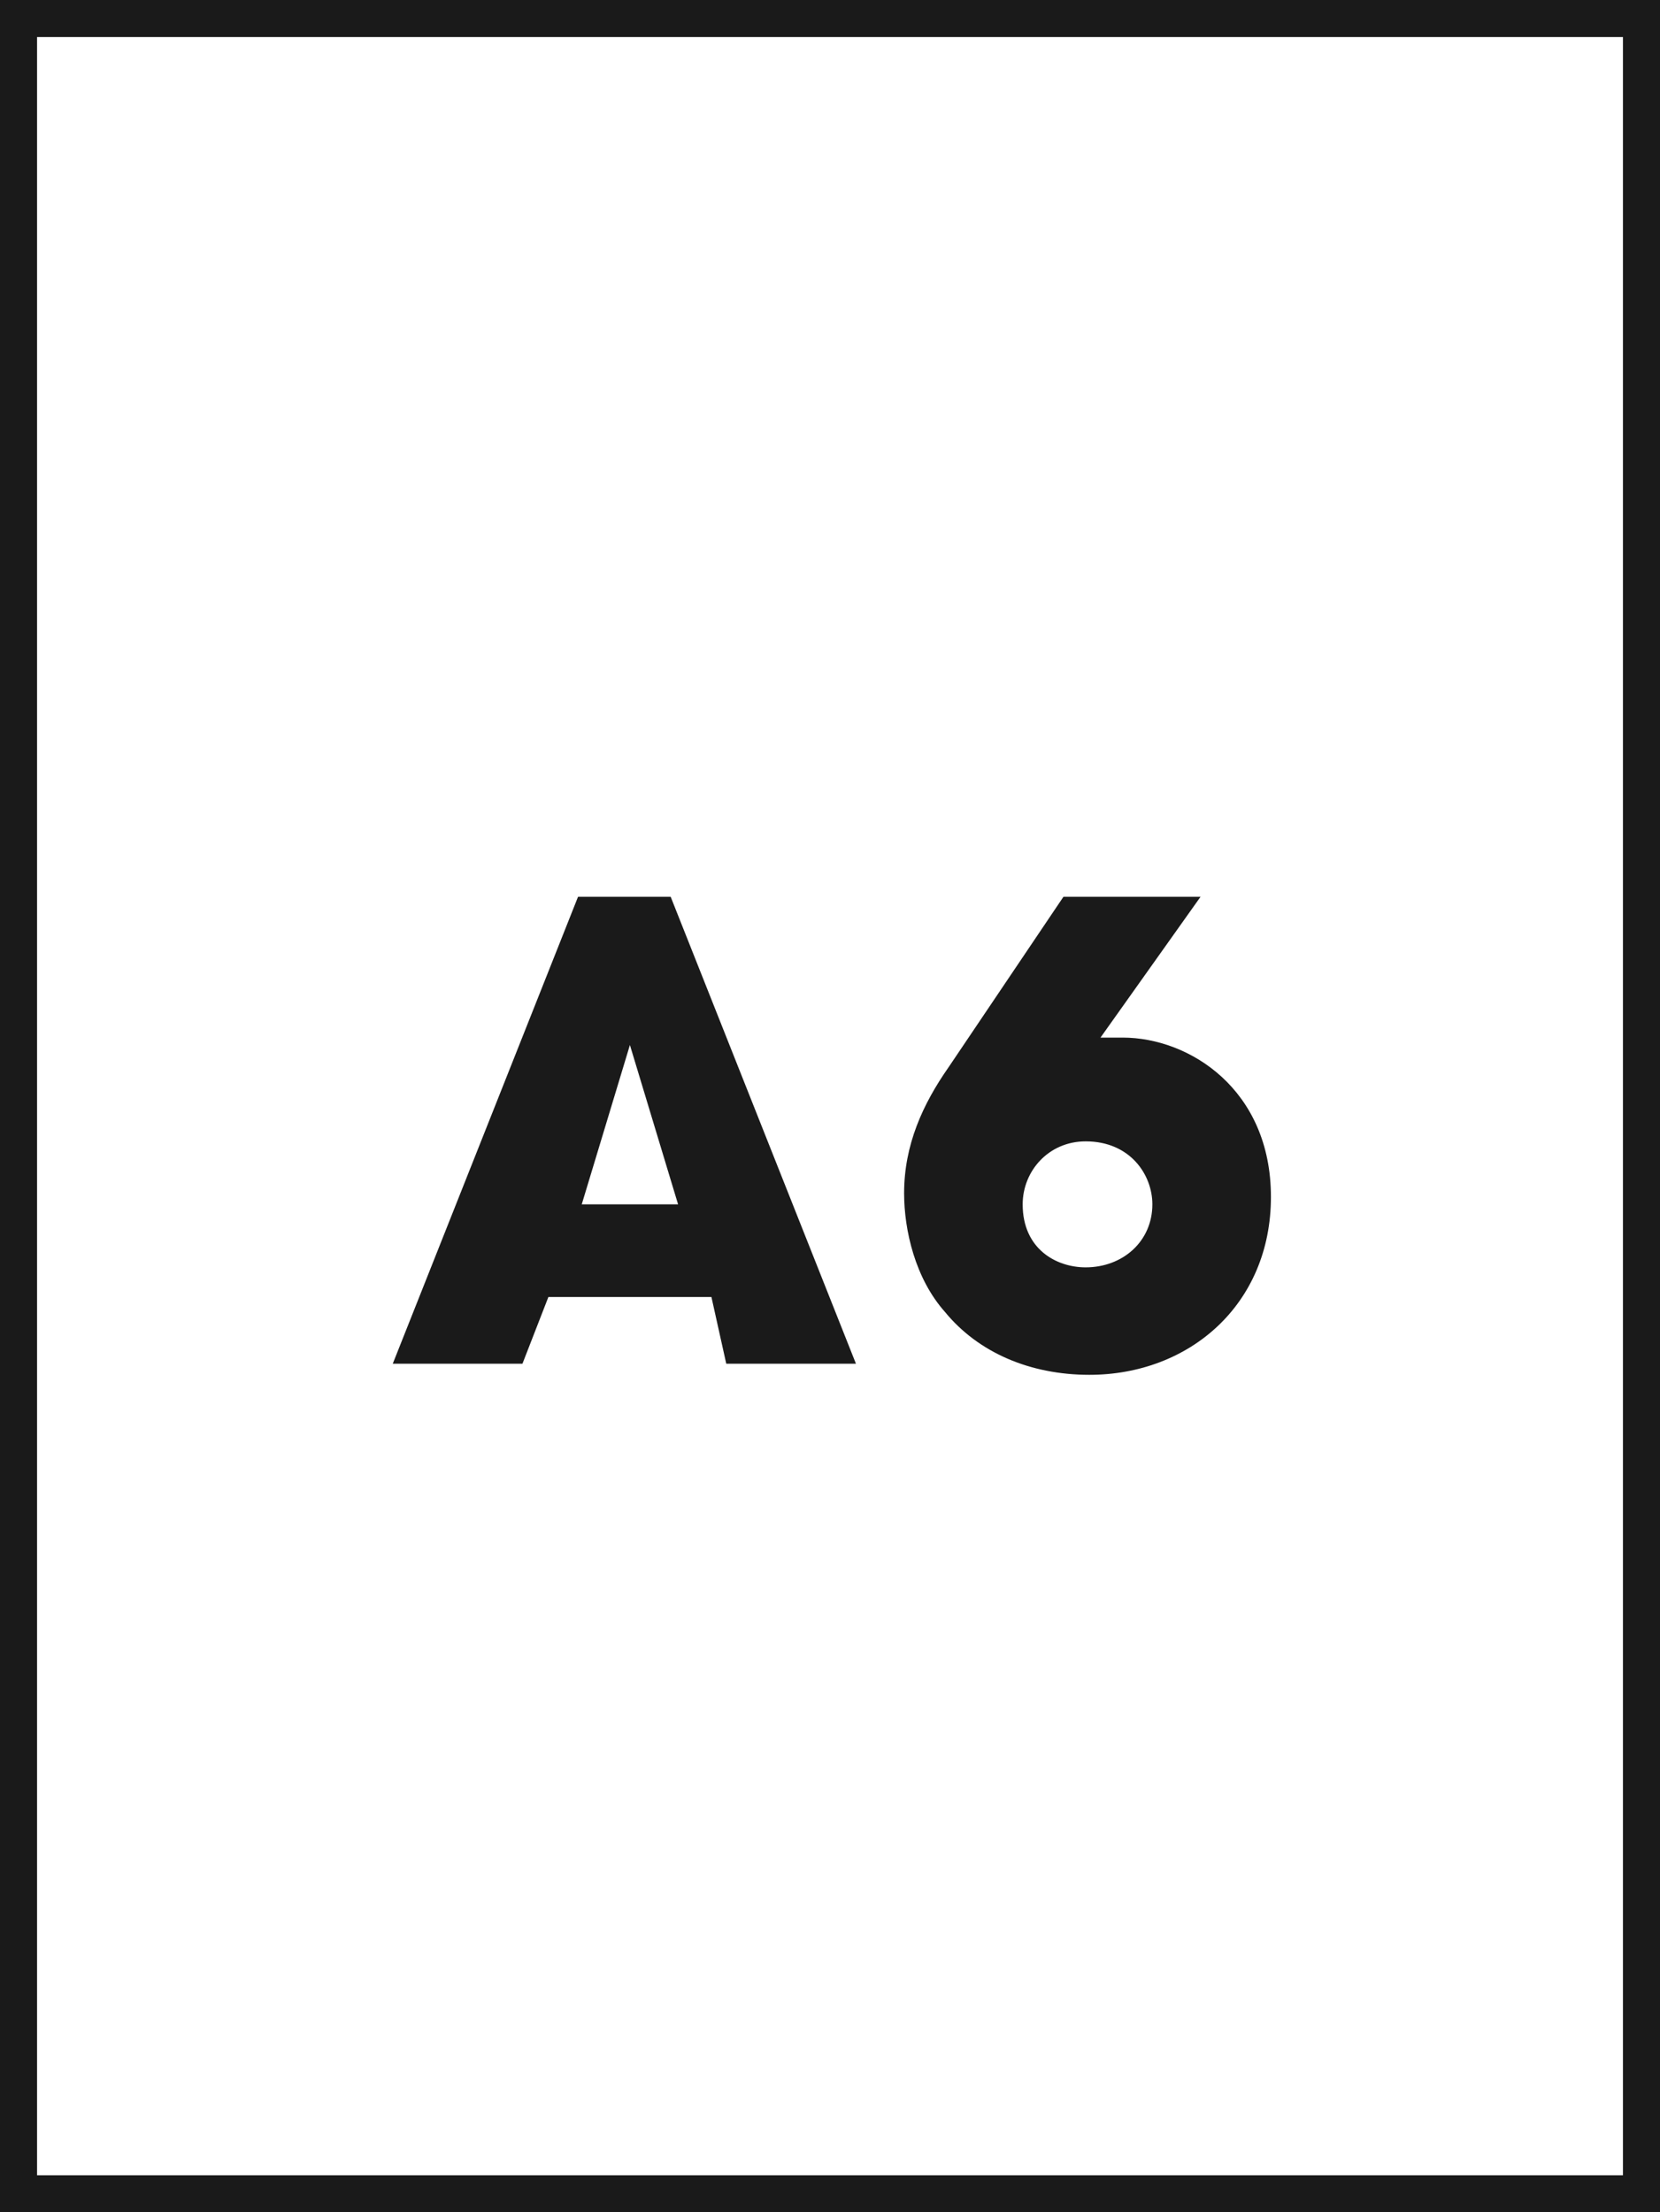
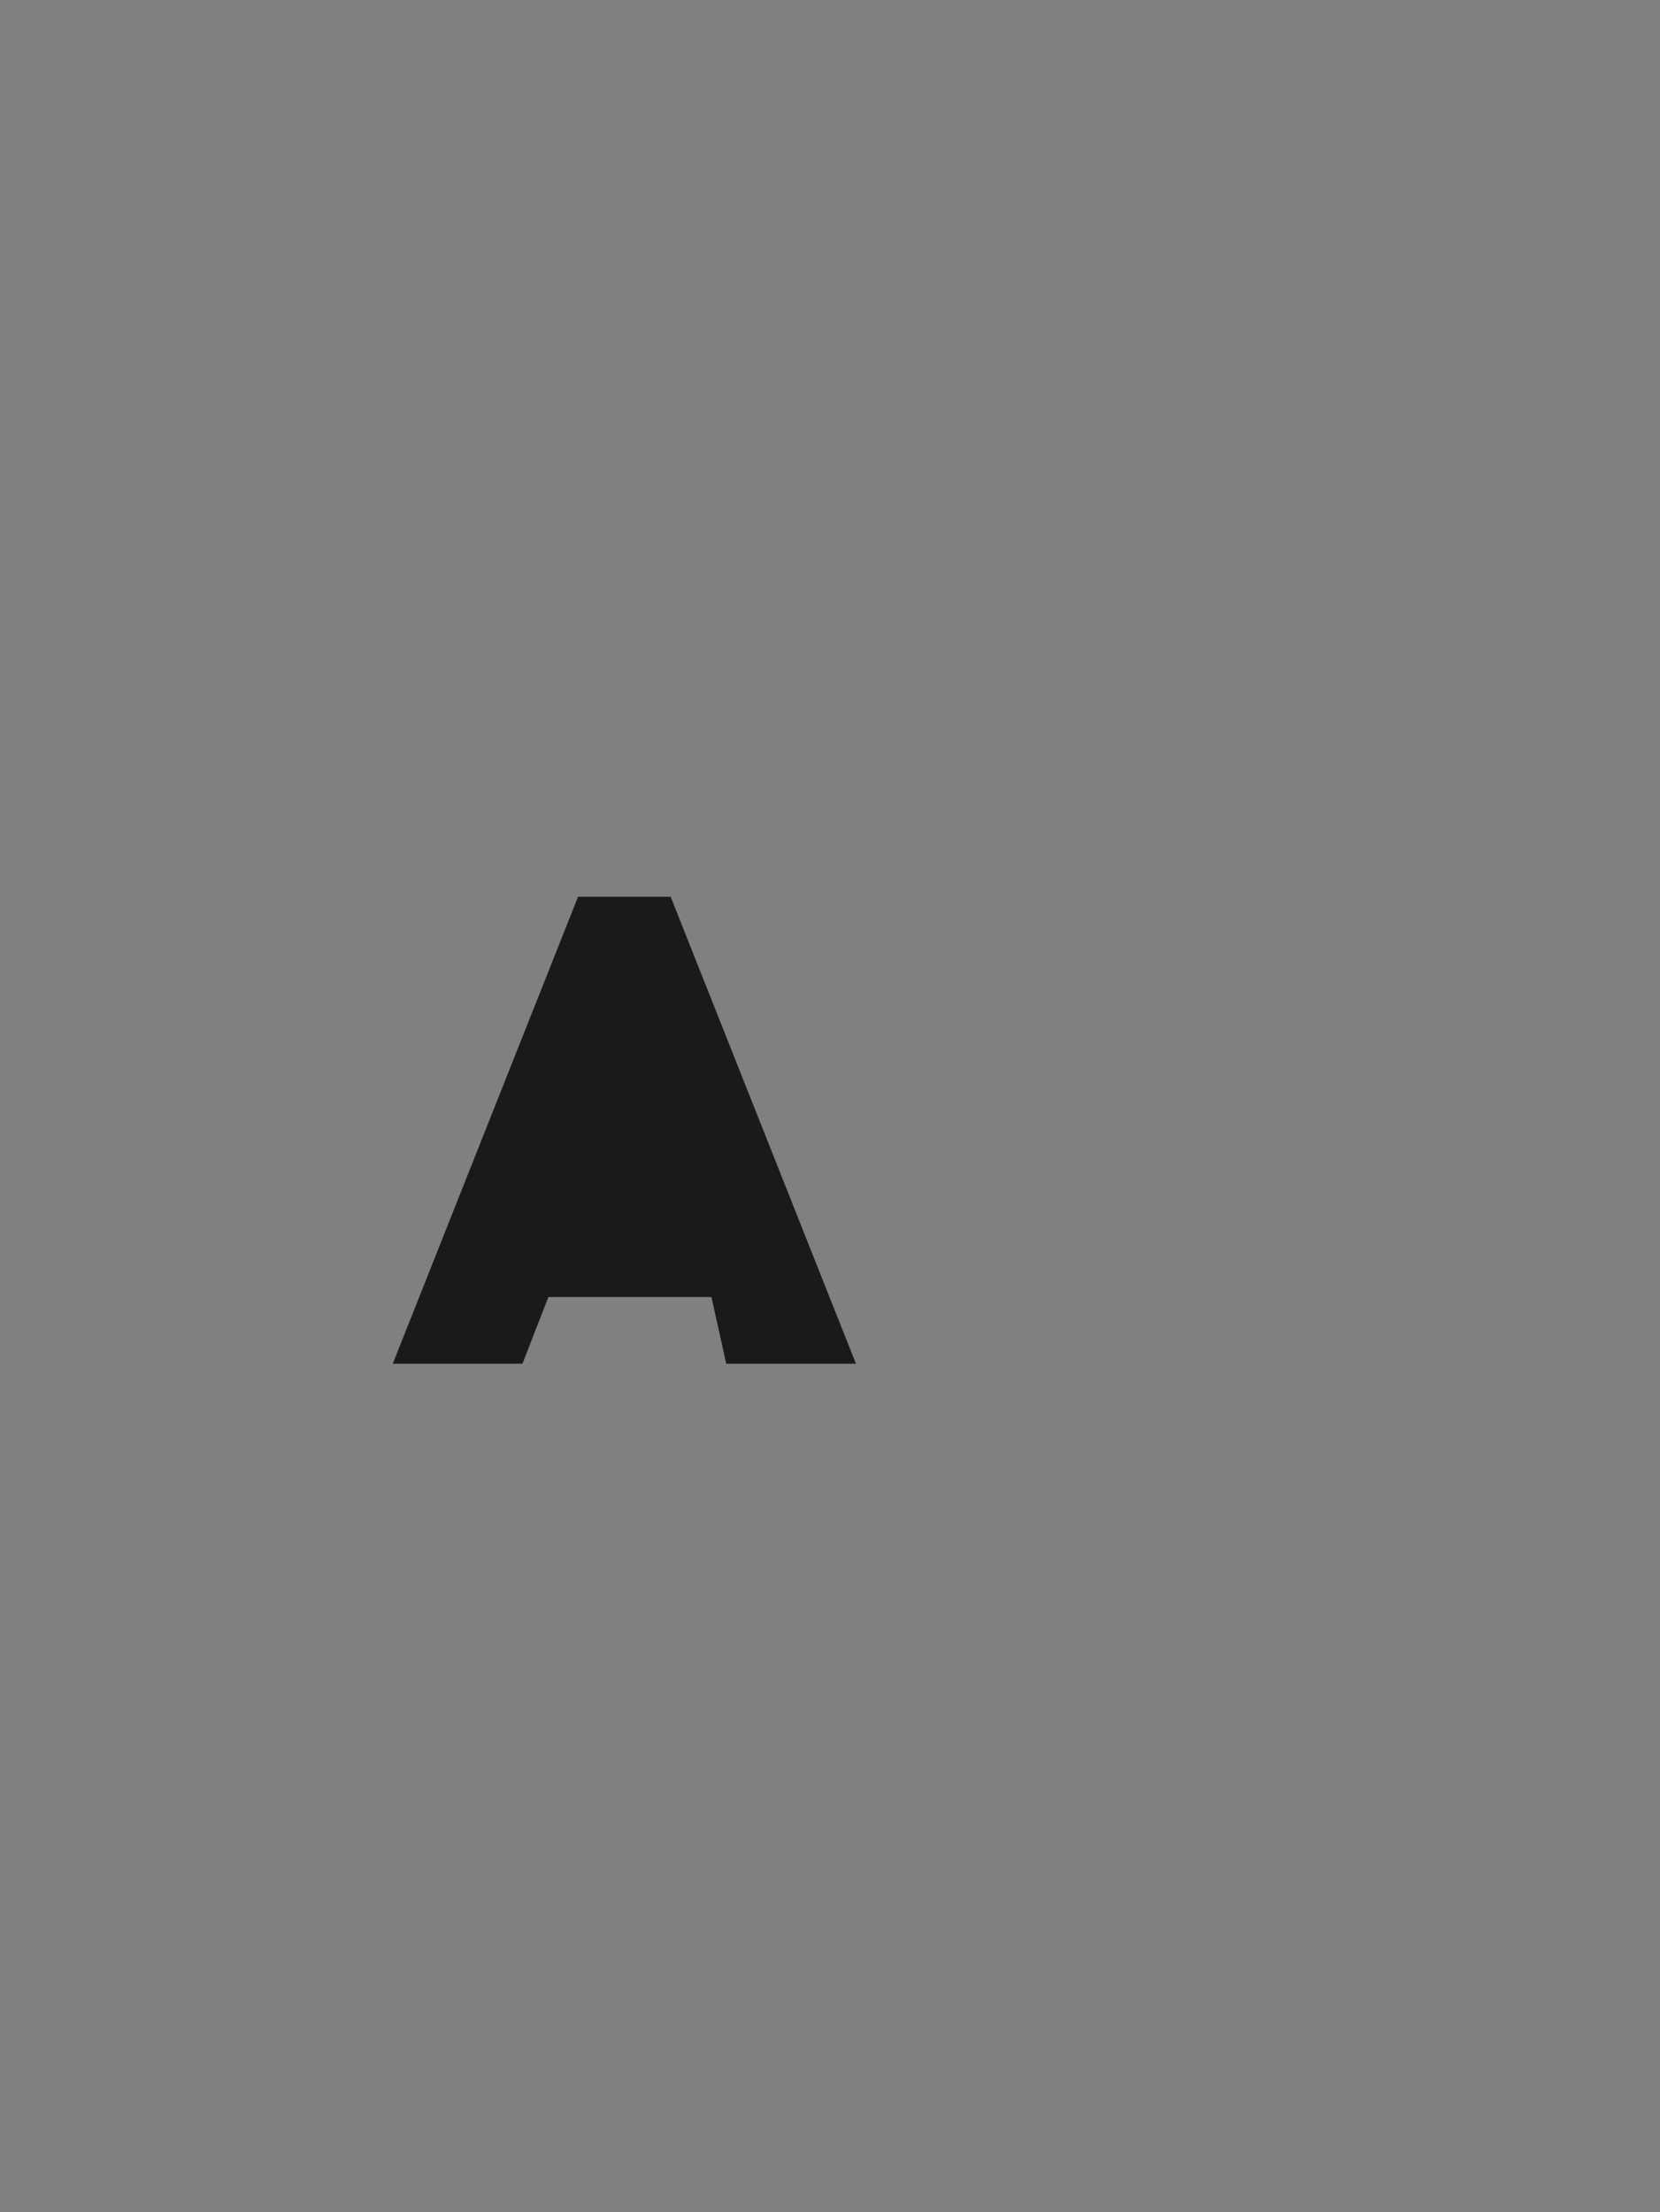
<svg xmlns="http://www.w3.org/2000/svg" version="1.1" id="Livello_1" x="0px" y="0px" viewBox="0 0 44.8 59.7" style="enable-background:new 0 0 44.8 59.7;" xml:space="preserve">
  <rect x="0" y="0" width="44.8" height="59.7" fill="#808080" stroke="none" />
  <style type="text/css">
	.st0{fill:#FFFFFF;}
	.st1{fill:#1A1A1A;}
	.st2{enable-background:new    ;}
</style>
  <g id="Livello_2_00000114779951438805643590000011561844953122588840_">
    <g id="Guida_quaderni">
      <g>
-         <rect x="0.5" y="0.5" class="st0" width="43.8" height="58.7" />
-         <path class="st1" d="M44.8,59.7H0V0h44.8V59.7z M1,58.7h42.8V1H1V58.7z" />
-       </g>
+         </g>
      <g class="st2">
-         <path class="st1" d="M14.8,35l-0.7,1.8h-3.5l5-12.6h2.5l5,12.6h-3.5L19.2,35H14.8z M15.7,32.5h2.6L17,28.2h0h0L15.7,32.5z" />
-         <path class="st1" d="M29.7,28L29.7,28c0.2,0,0.4,0,0.6,0c1.8,0,4,1.4,4,4.3c0,2.9-2.2,4.8-4.9,4.8c-1.6,0-3-0.6-3.9-1.7     c-0.8-0.9-1.1-2.2-1.1-3.2c0-1.3,0.5-2.4,1.2-3.4l3.1-4.6h3.7L29.7,28z M29.3,34.2c1,0,1.8-0.7,1.8-1.7c0-0.8-0.6-1.7-1.8-1.7     c-1,0-1.7,0.8-1.7,1.7C27.6,33.7,28.5,34.2,29.3,34.2z" />
+         <path class="st1" d="M14.8,35l-0.7,1.8h-3.5l5-12.6h2.5l5,12.6h-3.5L19.2,35H14.8z M15.7,32.5L17,28.2h0h0L15.7,32.5z" />
      </g>
    </g>
  </g>
</svg>